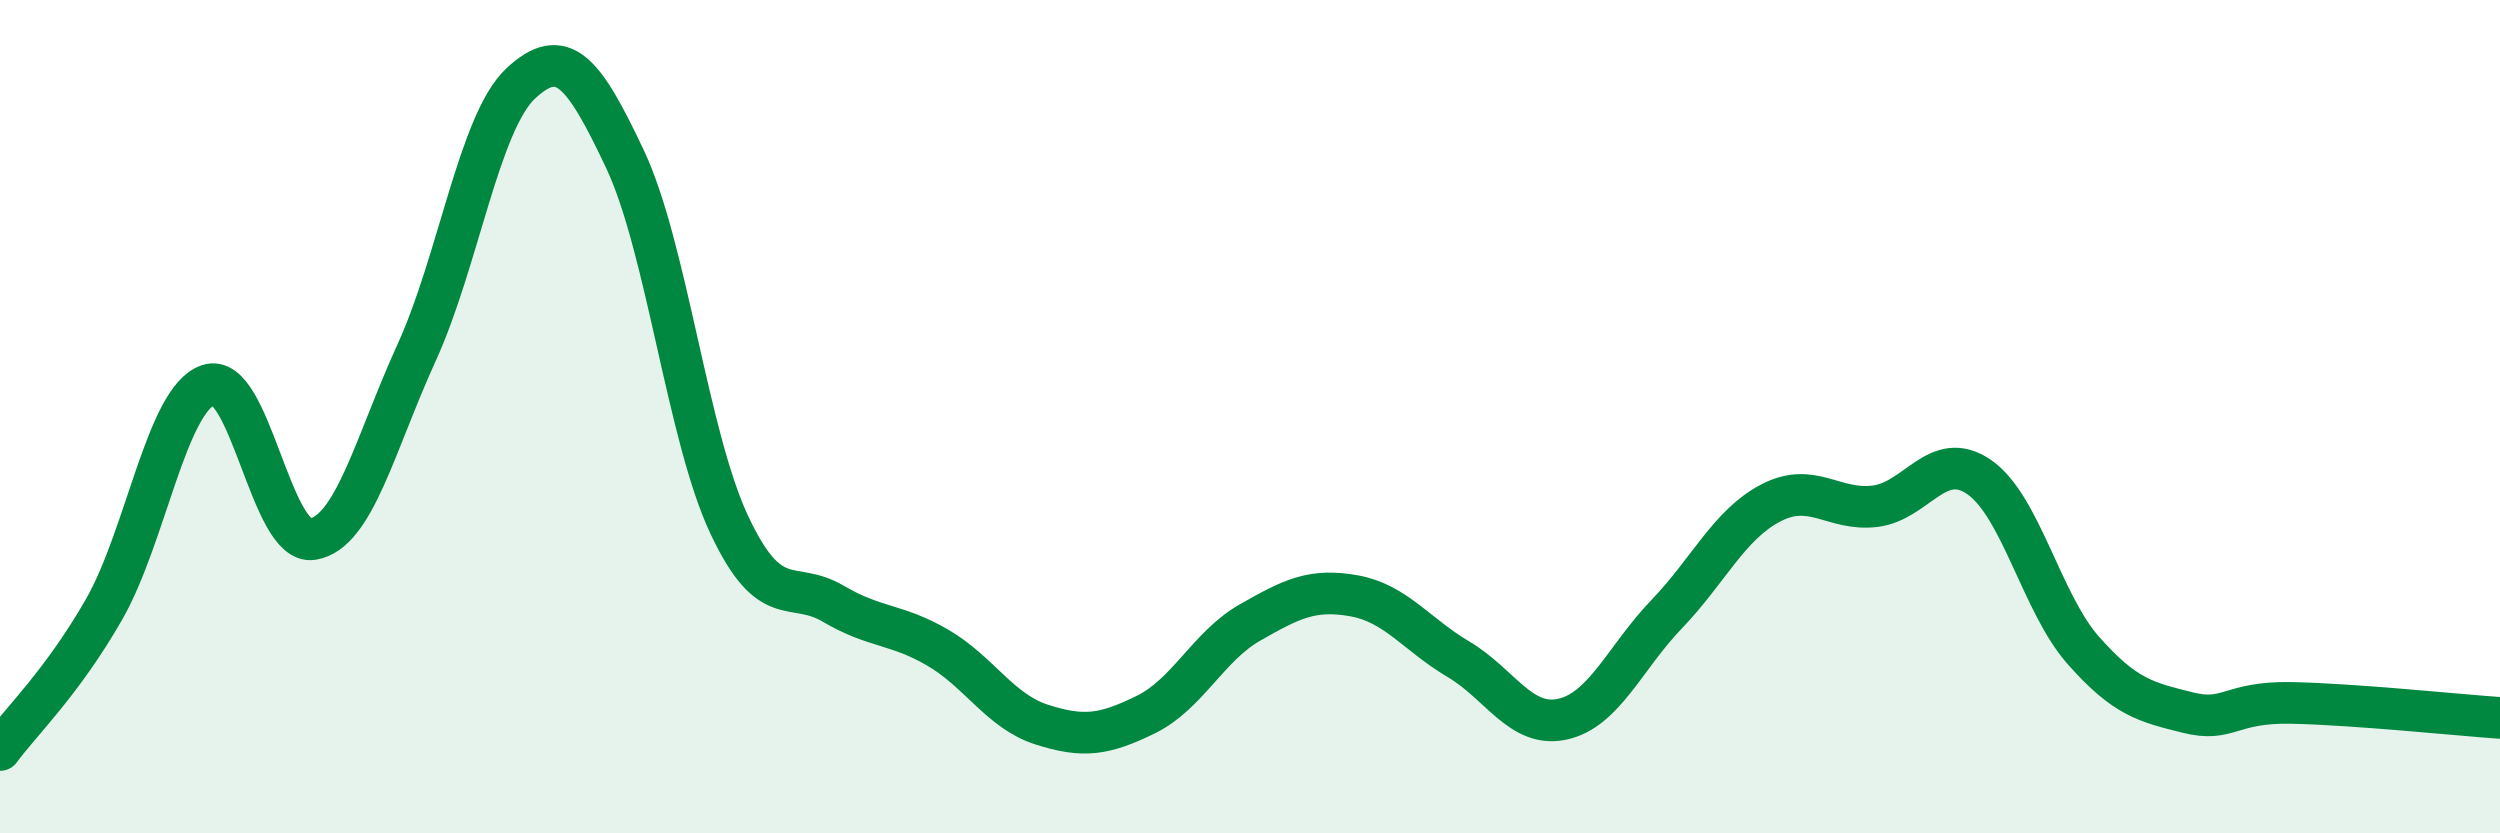
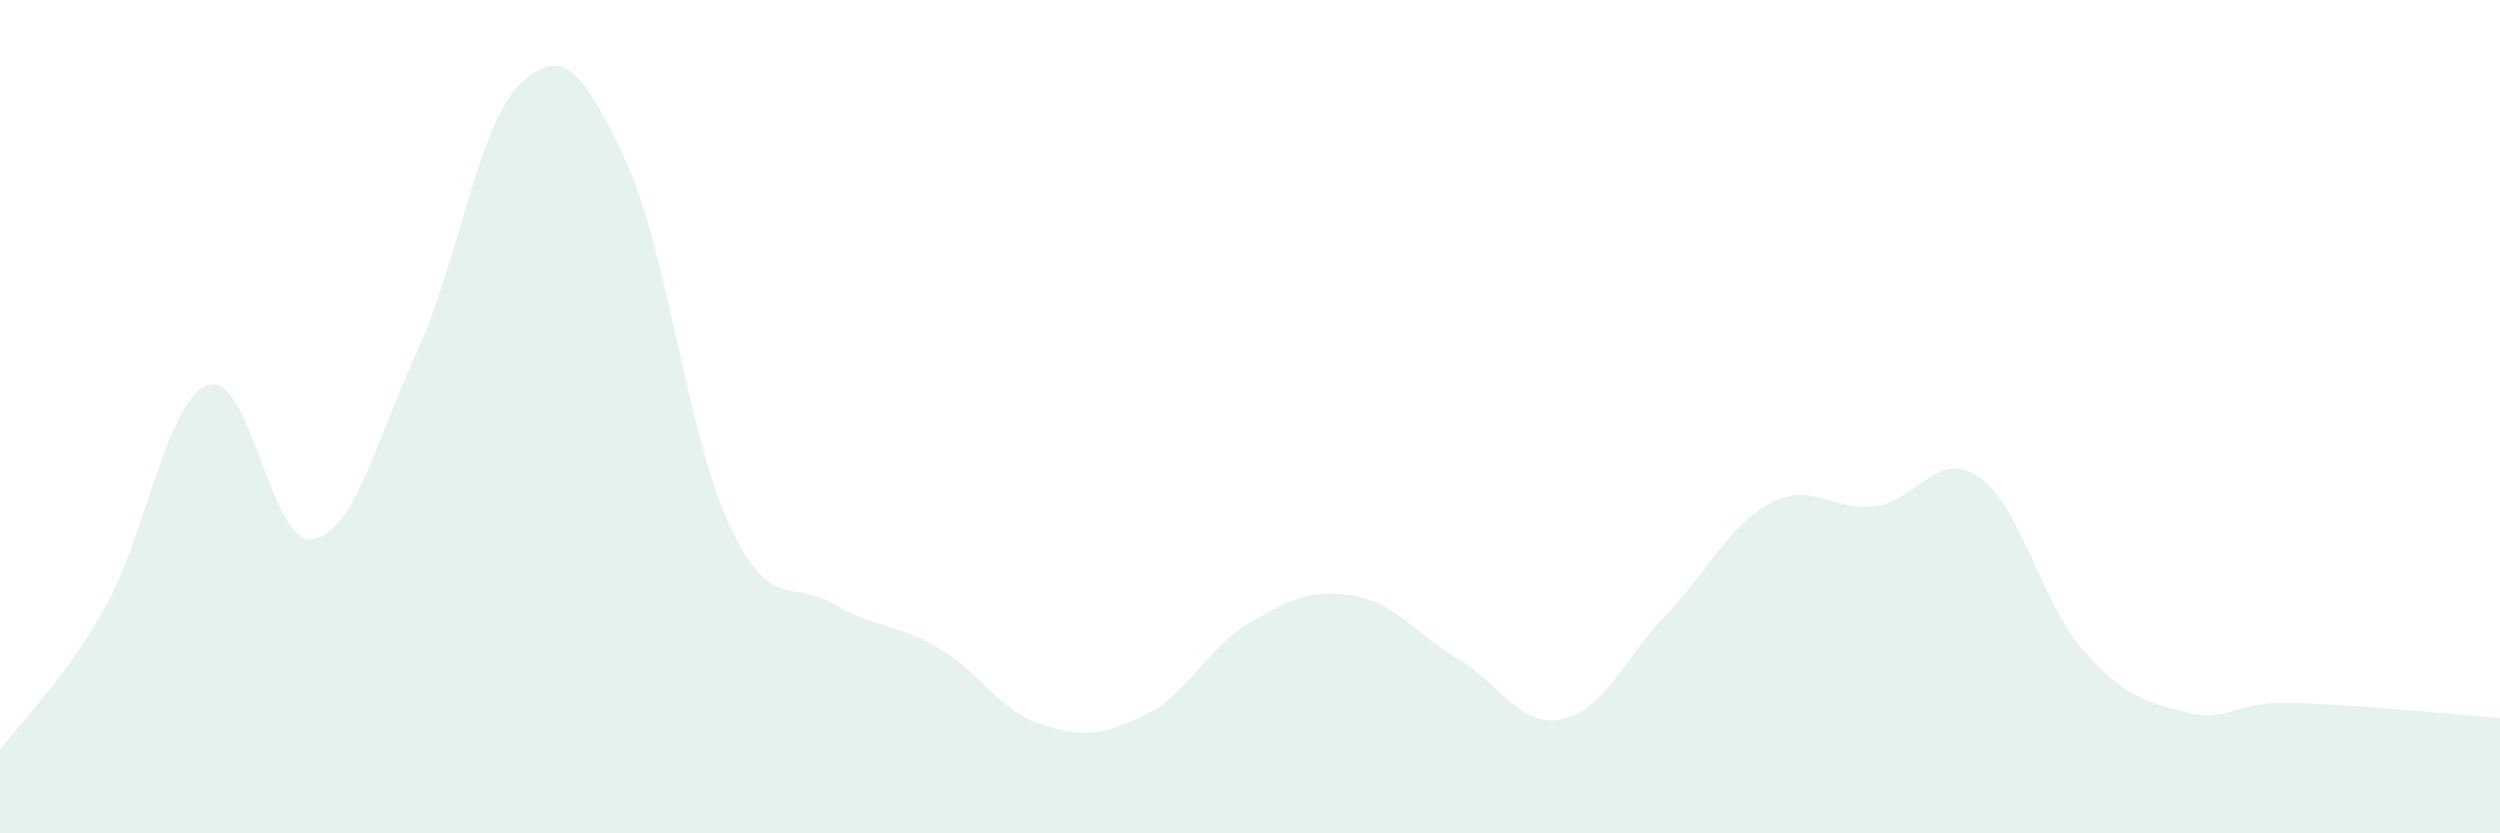
<svg xmlns="http://www.w3.org/2000/svg" width="60" height="20" viewBox="0 0 60 20">
  <path d="M 0,18 C 0.5,17.32 1.5,16.37 2.5,14.62 C 3.5,12.87 4,9.58 5,9.24 C 6,8.9 6.5,13.1 7.5,12.94 C 8.5,12.78 9,10.65 10,8.46 C 11,6.27 11.5,2.93 12.5,2 C 13.5,1.07 14,1.7 15,3.82 C 16,5.94 16.5,10.46 17.5,12.59 C 18.5,14.72 19,13.9 20,14.49 C 21,15.08 21.5,14.96 22.5,15.54 C 23.5,16.12 24,17.07 25,17.39 C 26,17.71 26.5,17.64 27.5,17.15 C 28.5,16.66 29,15.51 30,14.94 C 31,14.37 31.5,14.12 32.5,14.3 C 33.5,14.48 34,15.23 35,15.82 C 36,16.41 36.5,17.48 37.5,17.26 C 38.5,17.04 39,15.78 40,14.74 C 41,13.7 41.5,12.59 42.5,12.07 C 43.5,11.55 44,12.27 45,12.15 C 46,12.03 46.5,10.76 47.5,11.45 C 48.5,12.14 49,14.48 50,15.61 C 51,16.74 51.5,16.85 52.5,17.1 C 53.5,17.35 53.5,16.84 55,16.87 C 56.5,16.9 59,17.16 60,17.23L60 20L0 20Z" fill="#008740" opacity="0.1" stroke-linecap="round" stroke-linejoin="round" />
-   <path d="M 0,18 C 0.5,17.32 1.5,16.37 2.5,14.62 C 3.5,12.87 4,9.58 5,9.24 C 6,8.9 6.5,13.1 7.5,12.94 C 8.5,12.78 9,10.65 10,8.46 C 11,6.27 11.5,2.93 12.5,2 C 13.5,1.07 14,1.7 15,3.82 C 16,5.94 16.5,10.46 17.5,12.59 C 18.5,14.72 19,13.9 20,14.49 C 21,15.08 21.5,14.96 22.5,15.54 C 23.5,16.12 24,17.07 25,17.39 C 26,17.71 26.5,17.64 27.5,17.15 C 28.5,16.66 29,15.51 30,14.94 C 31,14.37 31.5,14.12 32.5,14.3 C 33.5,14.48 34,15.23 35,15.82 C 36,16.41 36.5,17.48 37.5,17.26 C 38.5,17.04 39,15.78 40,14.74 C 41,13.7 41.5,12.59 42.5,12.07 C 43.5,11.55 44,12.27 45,12.15 C 46,12.03 46.5,10.76 47.5,11.45 C 48.5,12.14 49,14.48 50,15.61 C 51,16.74 51.5,16.85 52.5,17.1 C 53.5,17.35 53.5,16.84 55,16.87 C 56.5,16.9 59,17.16 60,17.23" stroke="#008740" stroke-width="1" fill="none" stroke-linecap="round" stroke-linejoin="round" />
</svg>